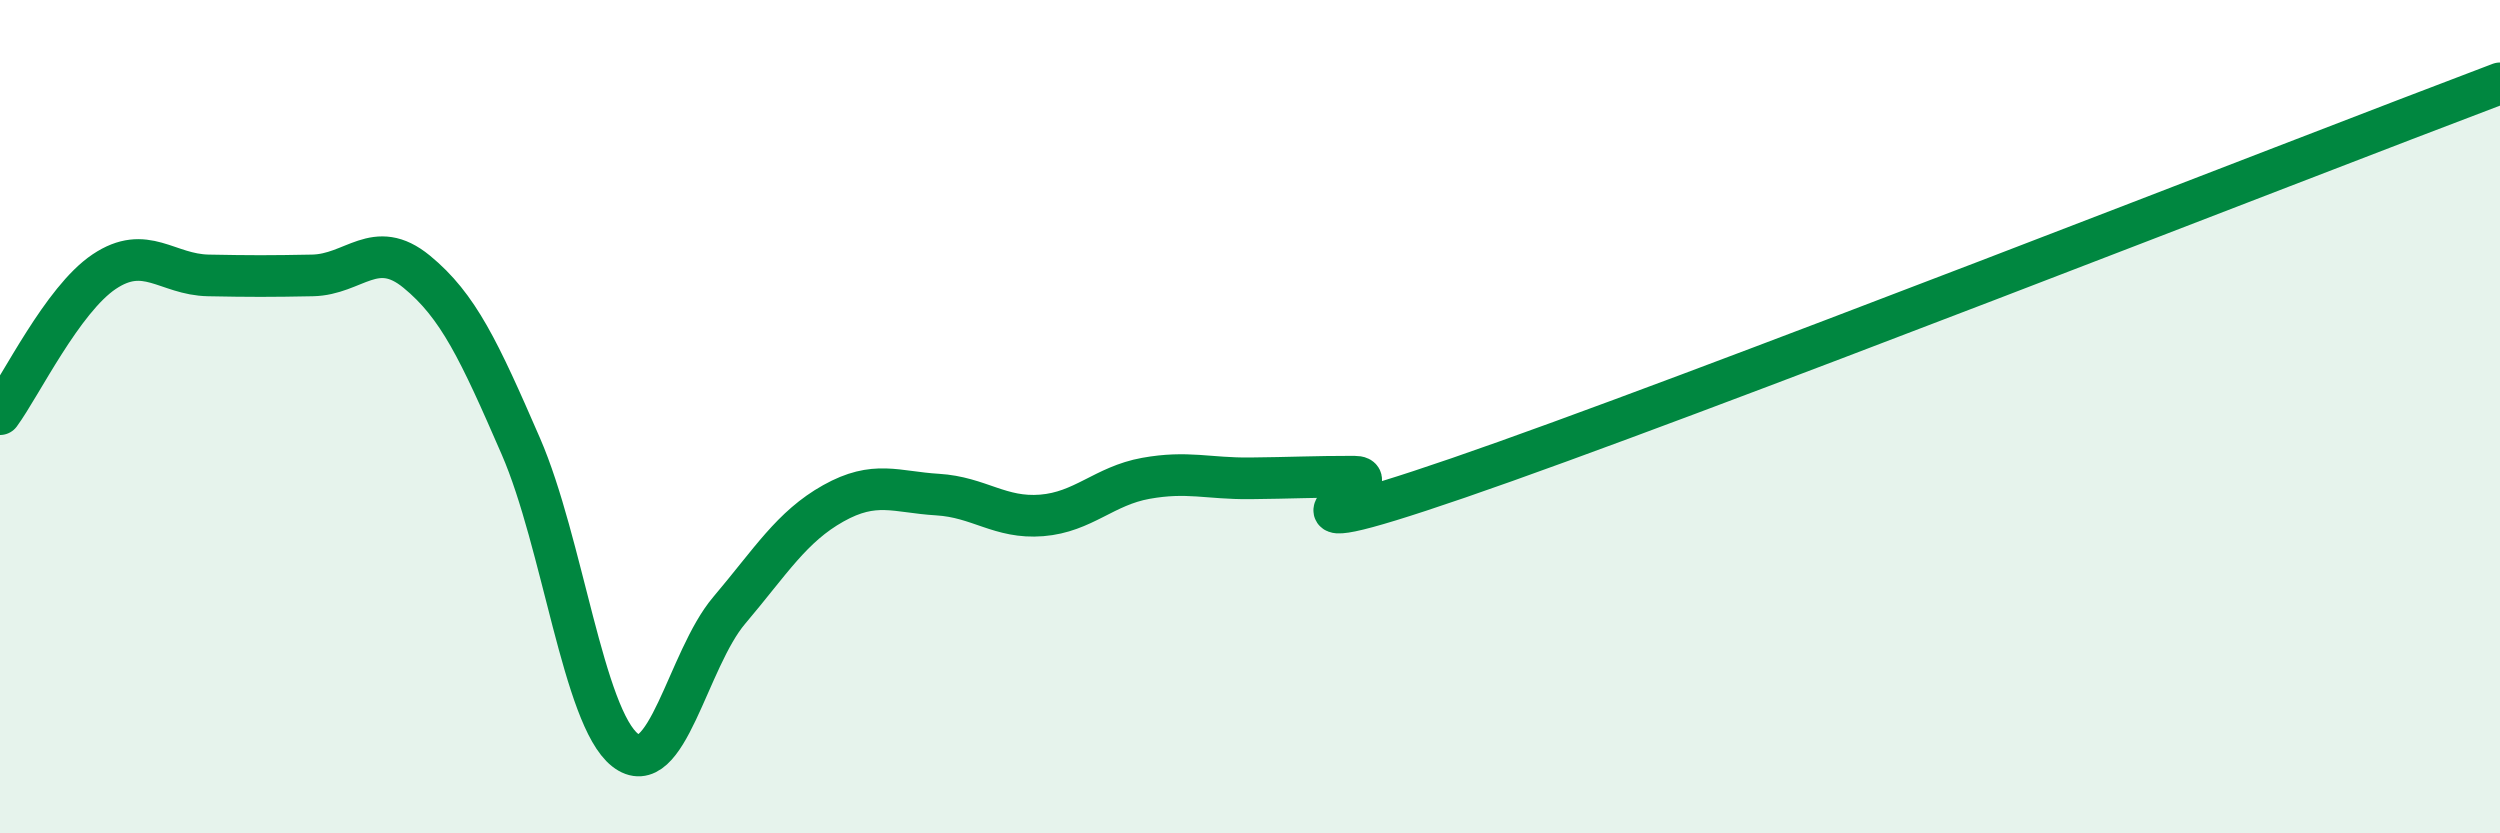
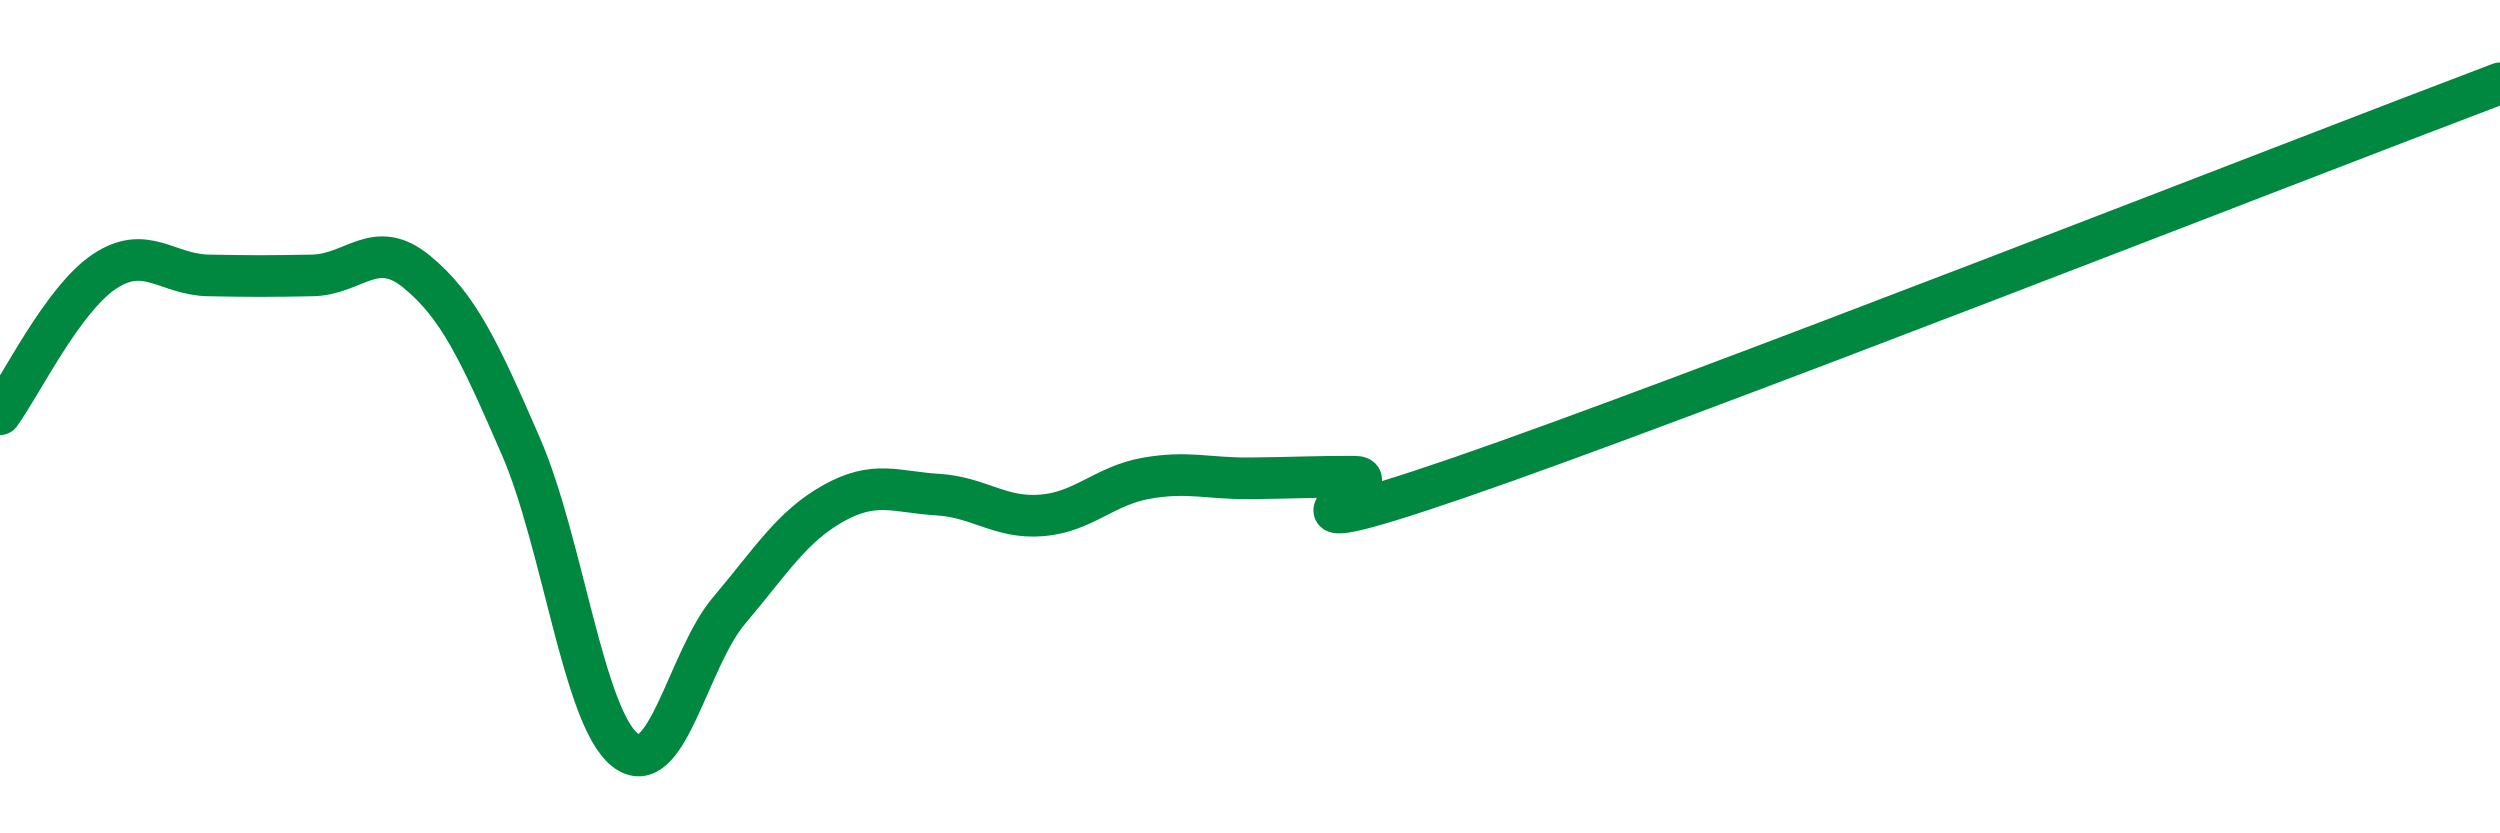
<svg xmlns="http://www.w3.org/2000/svg" width="60" height="20" viewBox="0 0 60 20">
-   <path d="M 0,9.94 C 0.5,9.26 1.5,7.19 2.5,6.52 C 3.5,5.85 4,6.59 5,6.61 C 6,6.63 6.5,6.63 7.5,6.61 C 8.5,6.59 9,5.7 10,6.52 C 11,7.34 11.5,8.41 12.5,10.71 C 13.5,13.01 14,17.21 15,18 C 16,18.79 16.5,15.83 17.5,14.65 C 18.5,13.47 19,12.64 20,12.08 C 21,11.52 21.5,11.81 22.5,11.87 C 23.5,11.93 24,12.45 25,12.37 C 26,12.29 26.5,11.66 27.5,11.48 C 28.5,11.3 29,11.49 30,11.48 C 31,11.47 31.5,11.44 32.5,11.44 C 33.5,11.44 29.5,13.36 35,11.47 C 40.5,9.58 55,3.89 60,2L60 20L0 20Z" fill="#008740" opacity="0.1" stroke-linecap="round" stroke-linejoin="round" />
  <path d="M 0,9.94 C 0.5,9.26 1.5,7.19 2.5,6.52 C 3.5,5.85 4,6.59 5,6.61 C 6,6.63 6.5,6.63 7.5,6.61 C 8.5,6.59 9,5.7 10,6.52 C 11,7.34 11.5,8.41 12.5,10.71 C 13.5,13.01 14,17.21 15,18 C 16,18.79 16.5,15.83 17.5,14.65 C 18.5,13.47 19,12.64 20,12.08 C 21,11.52 21.5,11.81 22.5,11.87 C 23.5,11.93 24,12.45 25,12.37 C 26,12.29 26.5,11.66 27.5,11.48 C 28.5,11.3 29,11.49 30,11.48 C 31,11.47 31.5,11.44 32.5,11.44 C 33.5,11.44 29.5,13.36 35,11.47 C 40.5,9.58 55,3.89 60,2" stroke="#008740" stroke-width="1" fill="none" stroke-linecap="round" stroke-linejoin="round" />
</svg>